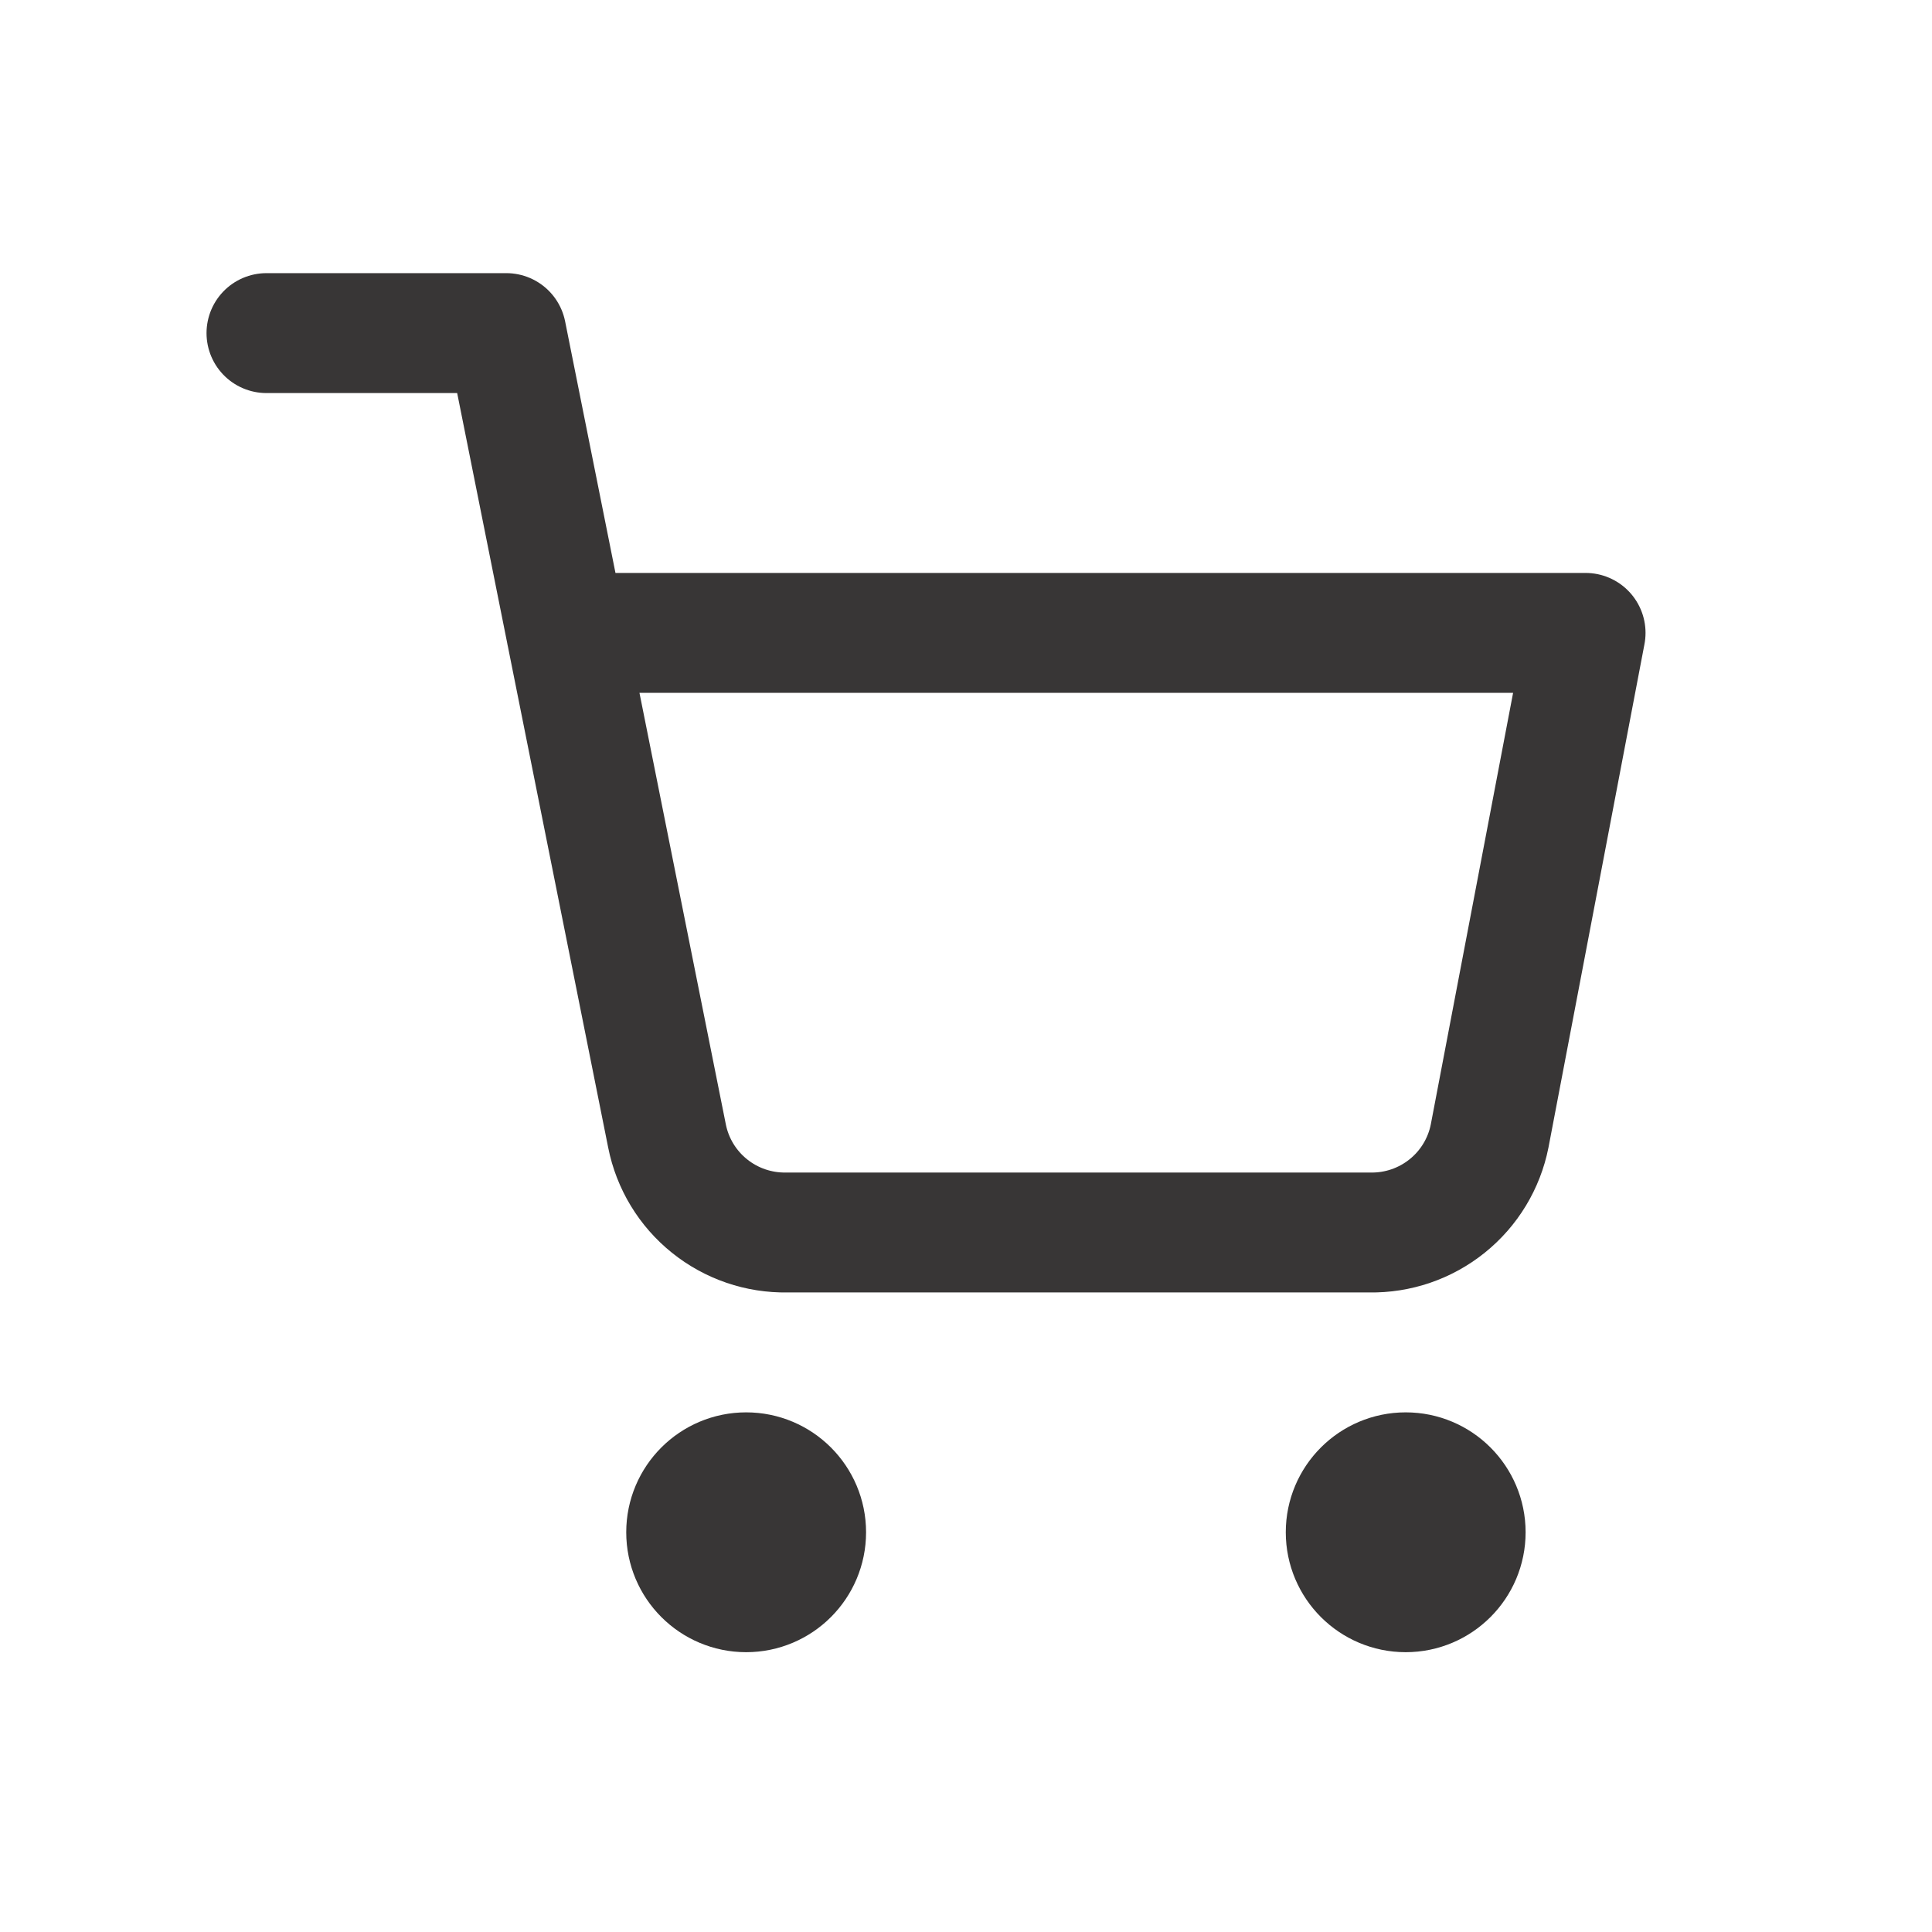
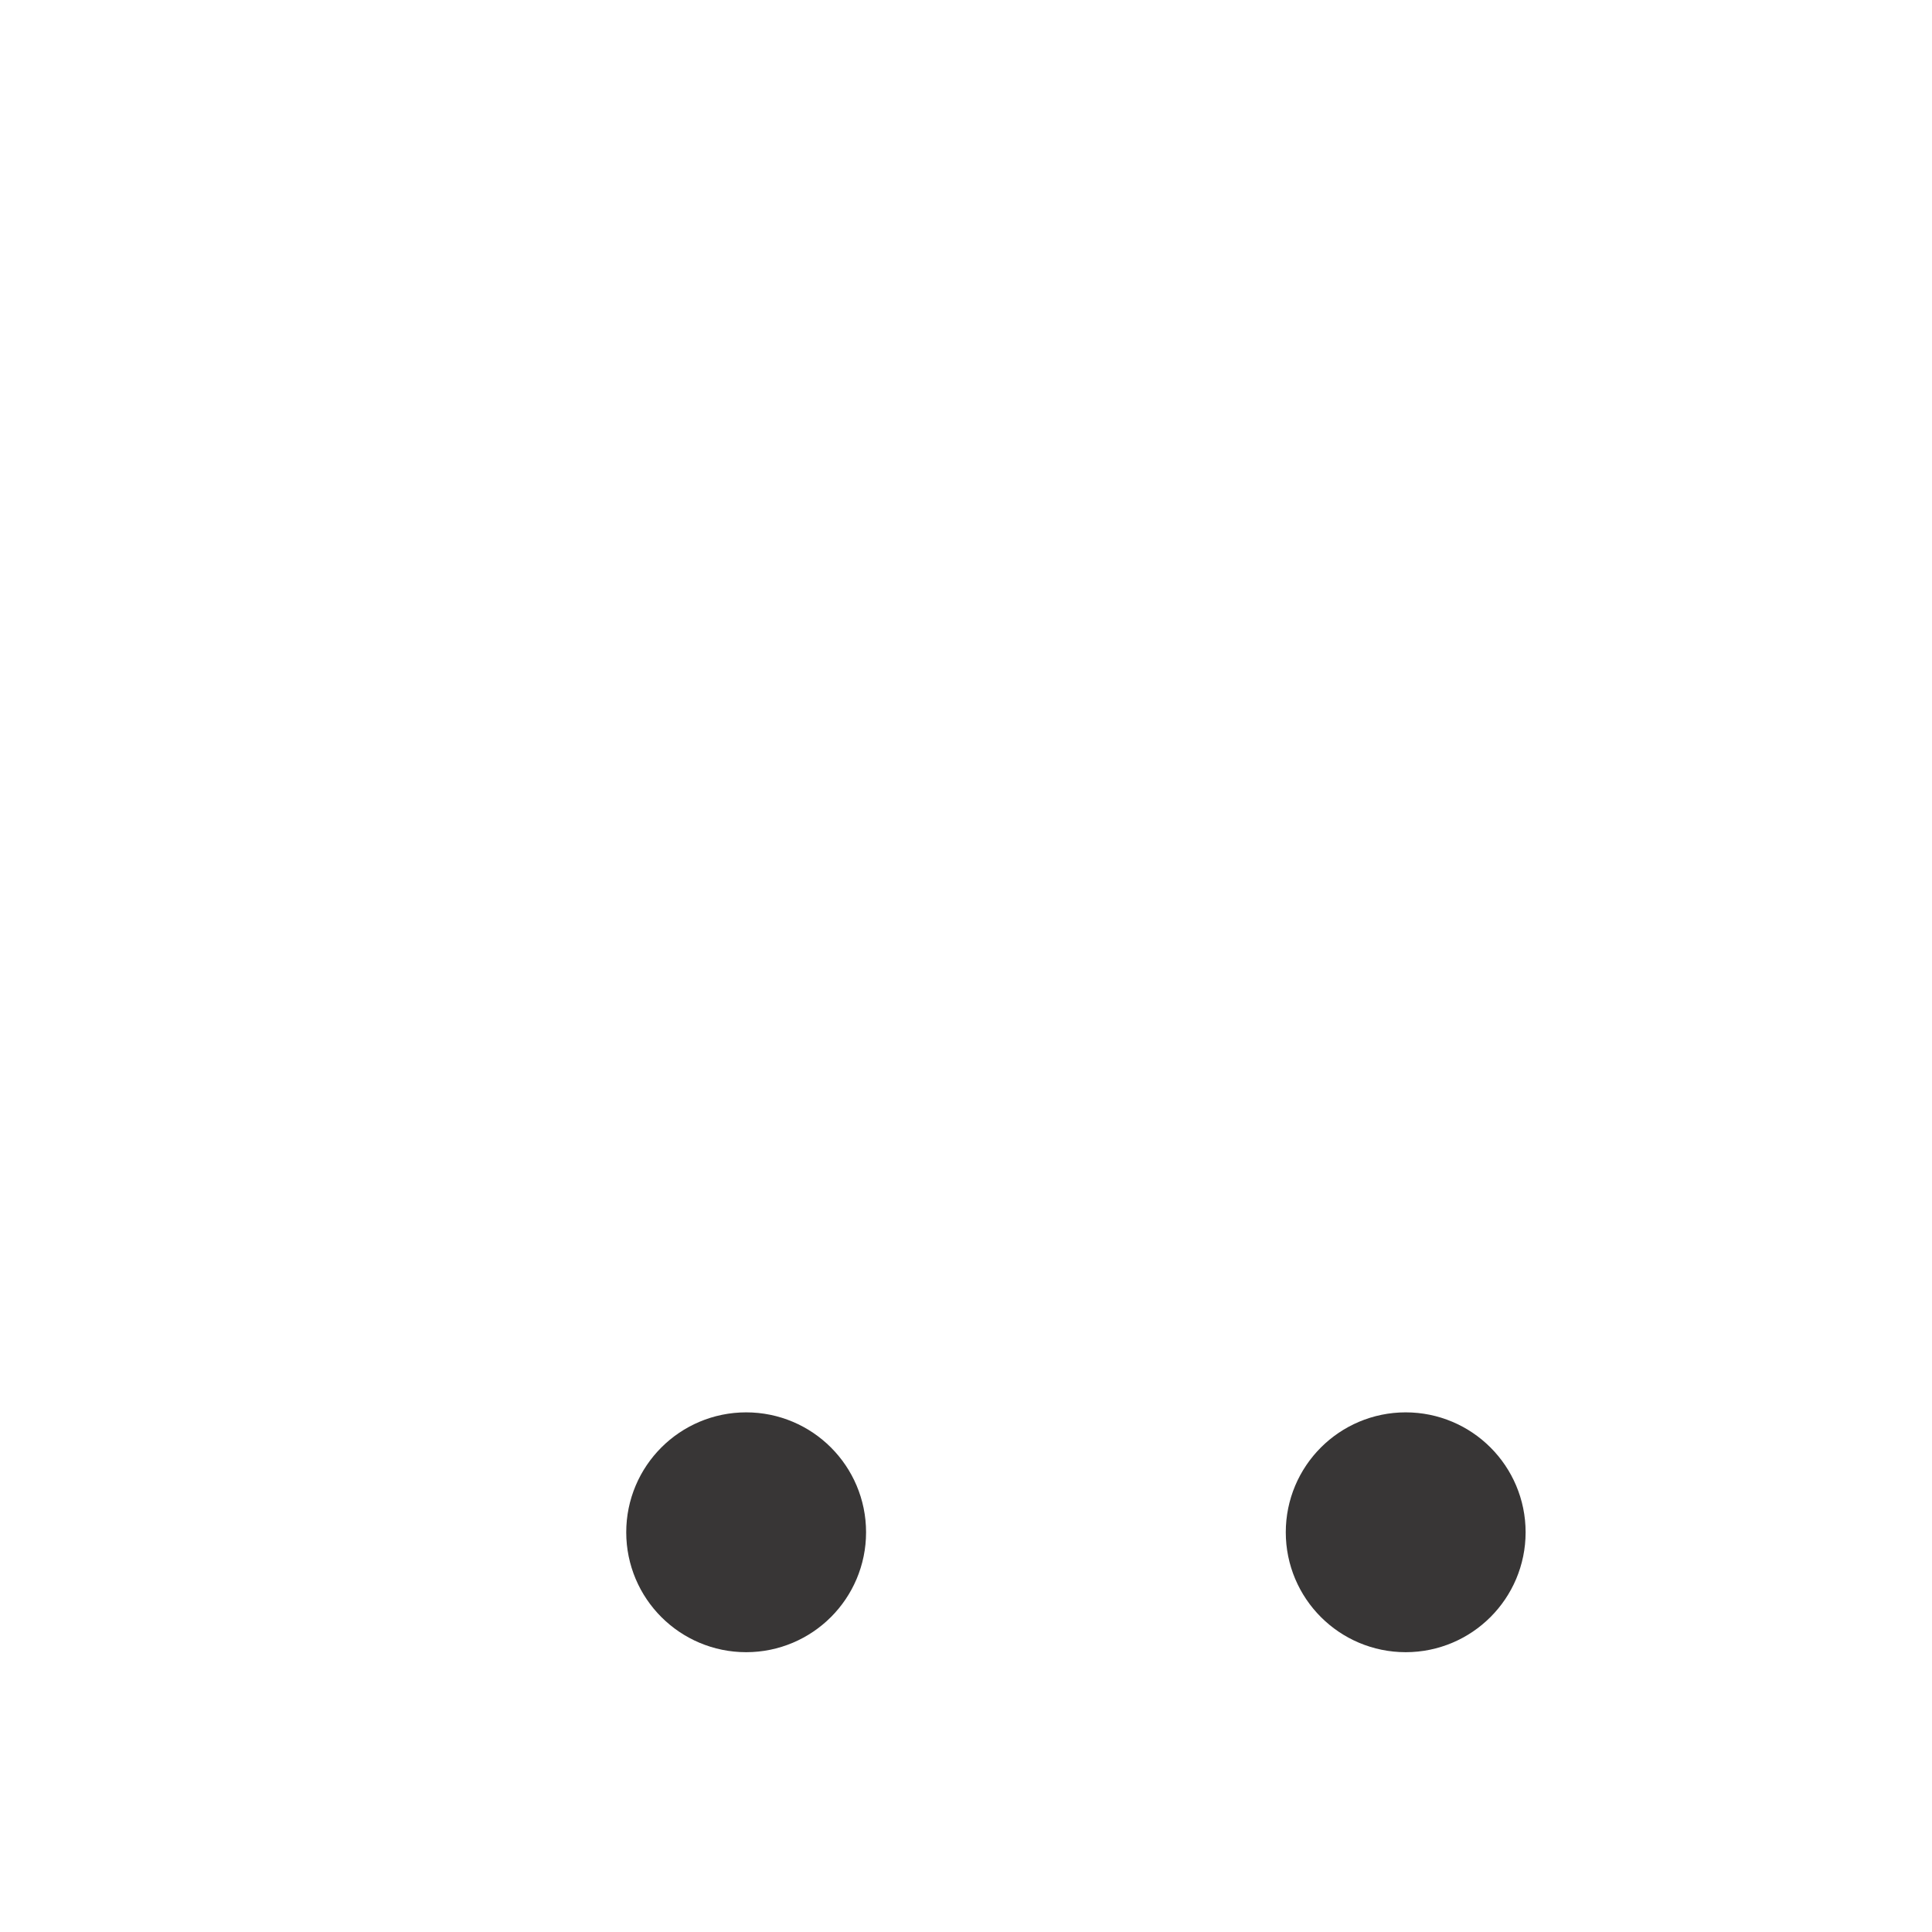
<svg xmlns="http://www.w3.org/2000/svg" width="29" height="29" viewBox="0 0 29 29" fill="none">
  <path d="M11.2 23.9C11.697 23.9 12.1 23.497 12.1 23C12.1 22.503 11.697 22.1 11.2 22.1C10.703 22.1 10.3 22.503 10.3 23C10.3 23.497 10.703 23.9 11.2 23.9Z" stroke="#383636" stroke-width="1.8" stroke-linecap="round" stroke-linejoin="round" />
  <path d="M21.1 23.9C21.597 23.9 22 23.497 22 23C22 22.503 21.597 22.1 21.1 22.1C20.603 22.1 20.2 22.503 20.2 23C20.2 23.497 20.603 23.9 21.1 23.9Z" stroke="#383636" stroke-width="1.8" stroke-linecap="round" stroke-linejoin="round" />
-   <path d="M4 5H7.6L10.012 17.051C10.094 17.465 10.32 17.838 10.649 18.102C10.978 18.367 11.39 18.508 11.812 18.5H20.56C20.982 18.508 21.394 18.367 21.723 18.102C22.052 17.838 22.278 17.465 22.36 17.051L23.8 9.5H8.5" stroke="#383636" stroke-width="1.8" stroke-linecap="round" stroke-linejoin="round" />
</svg>